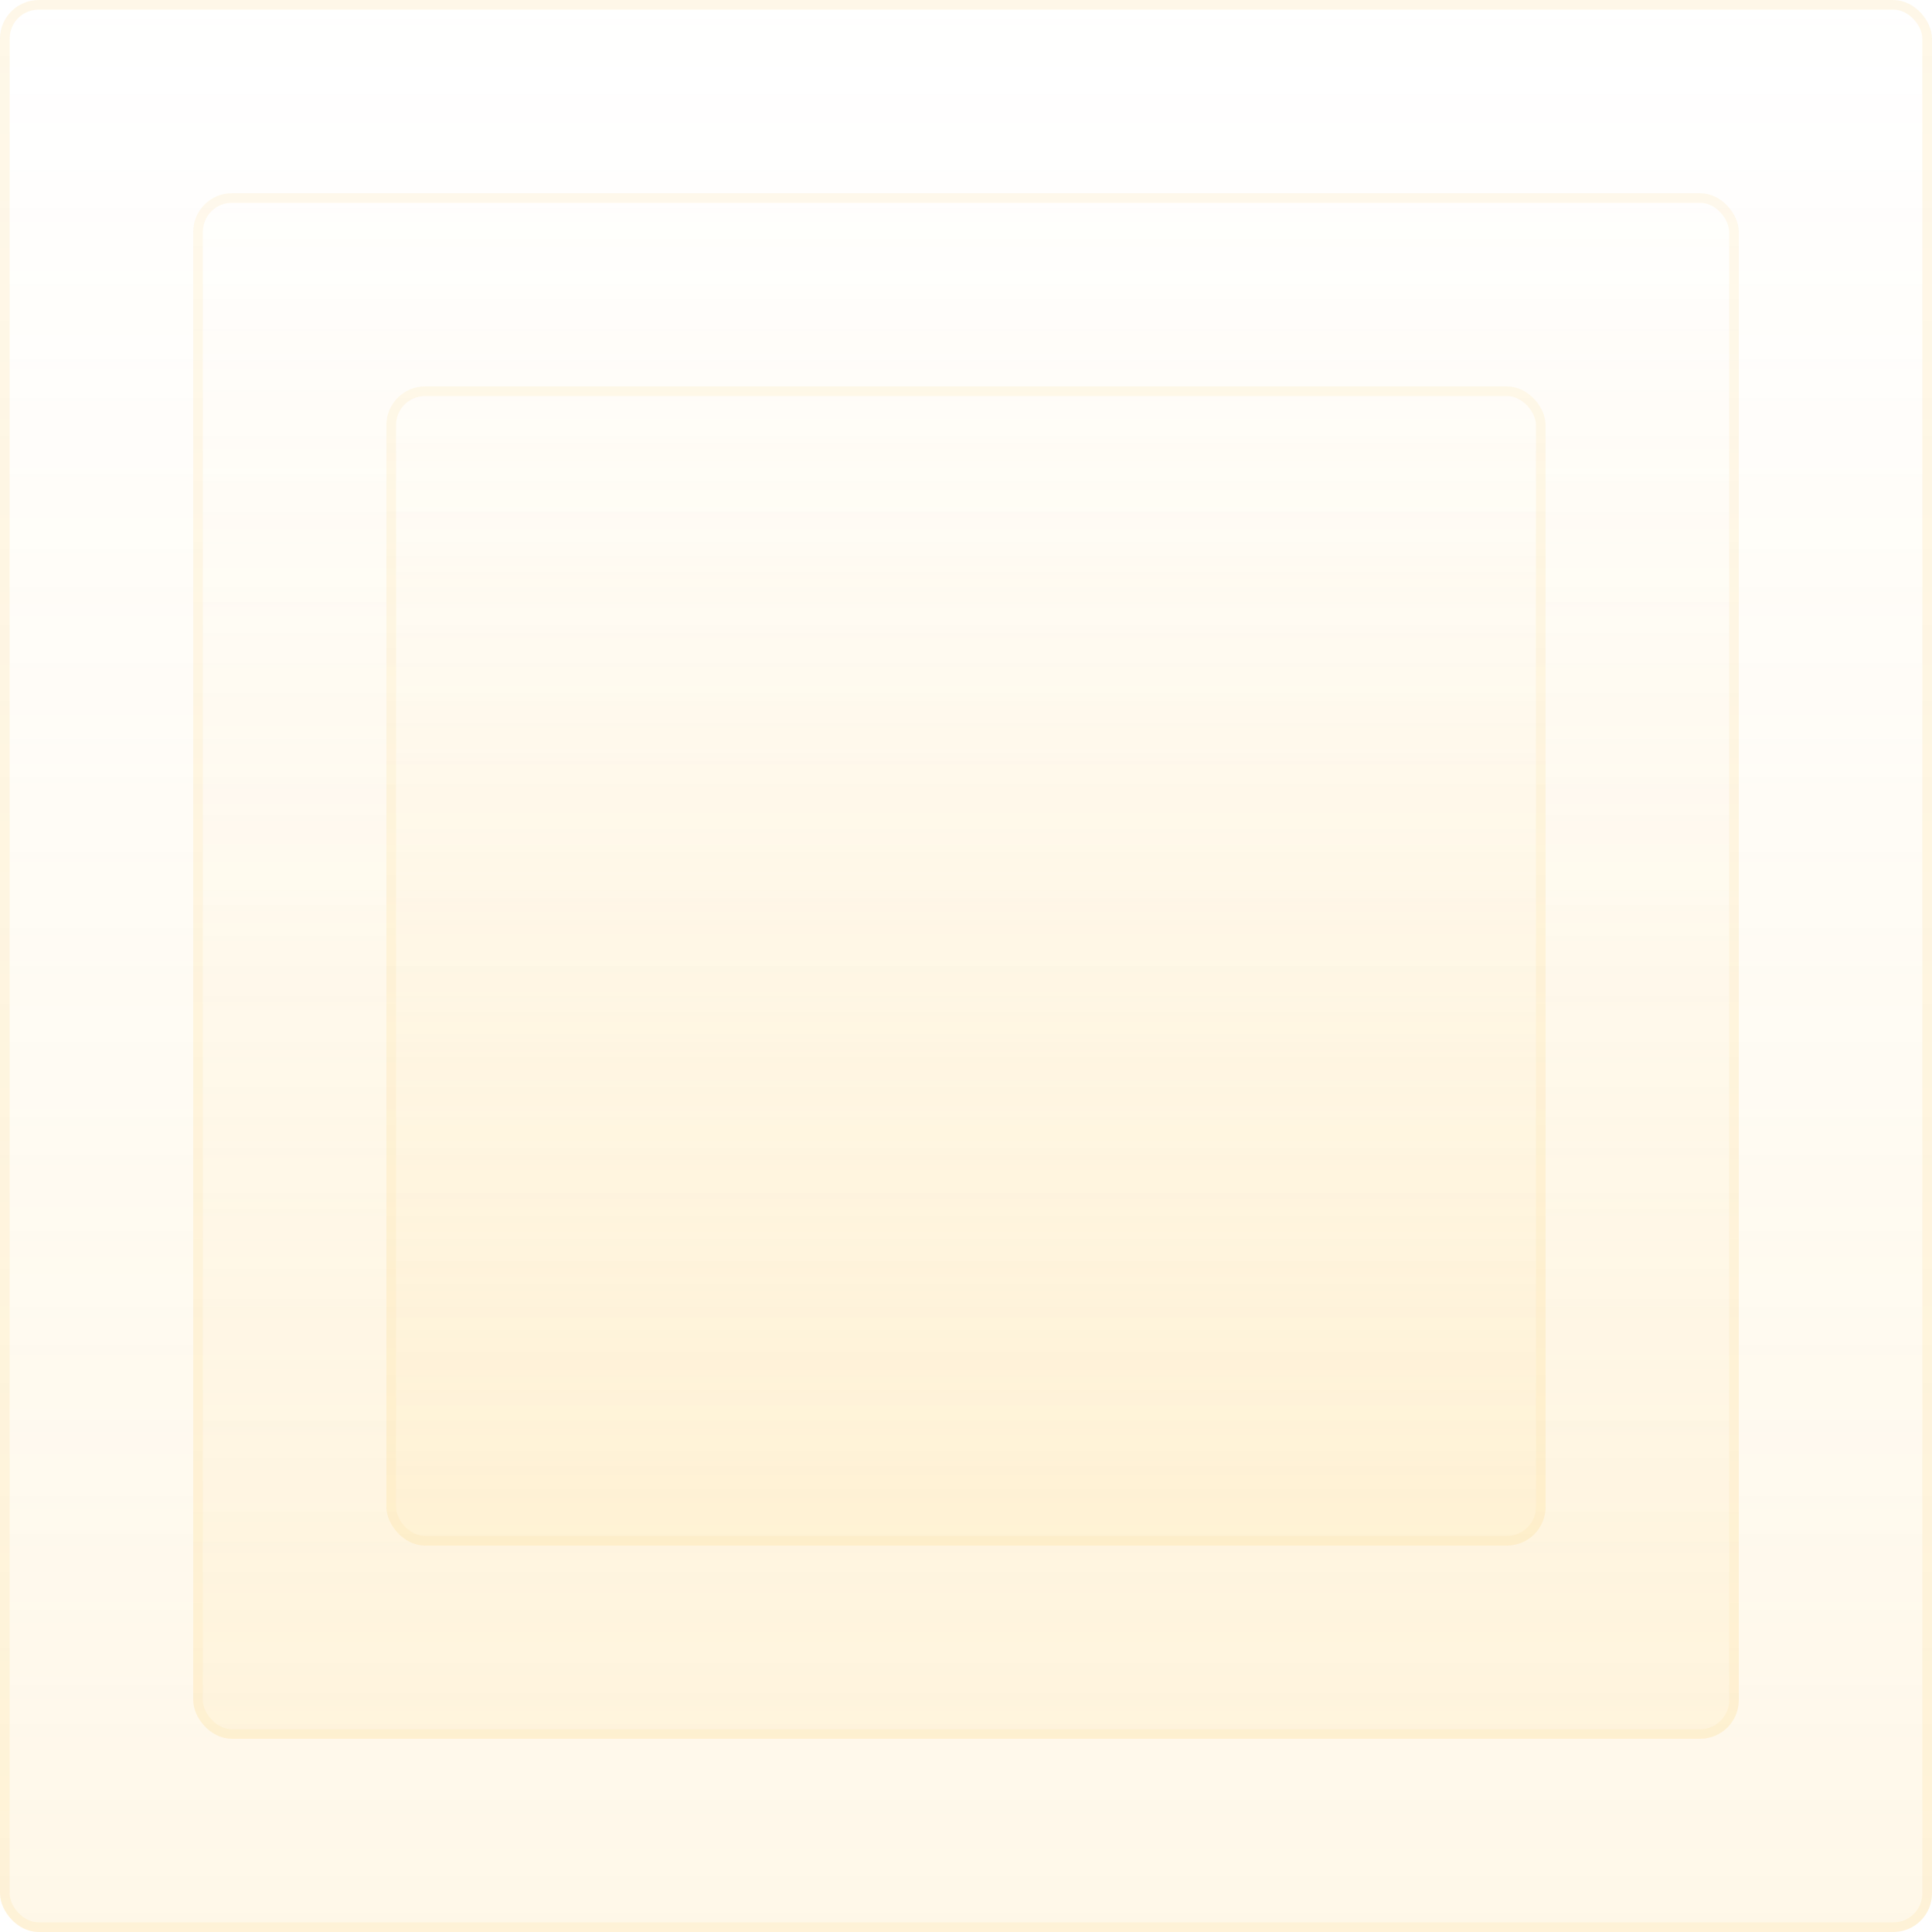
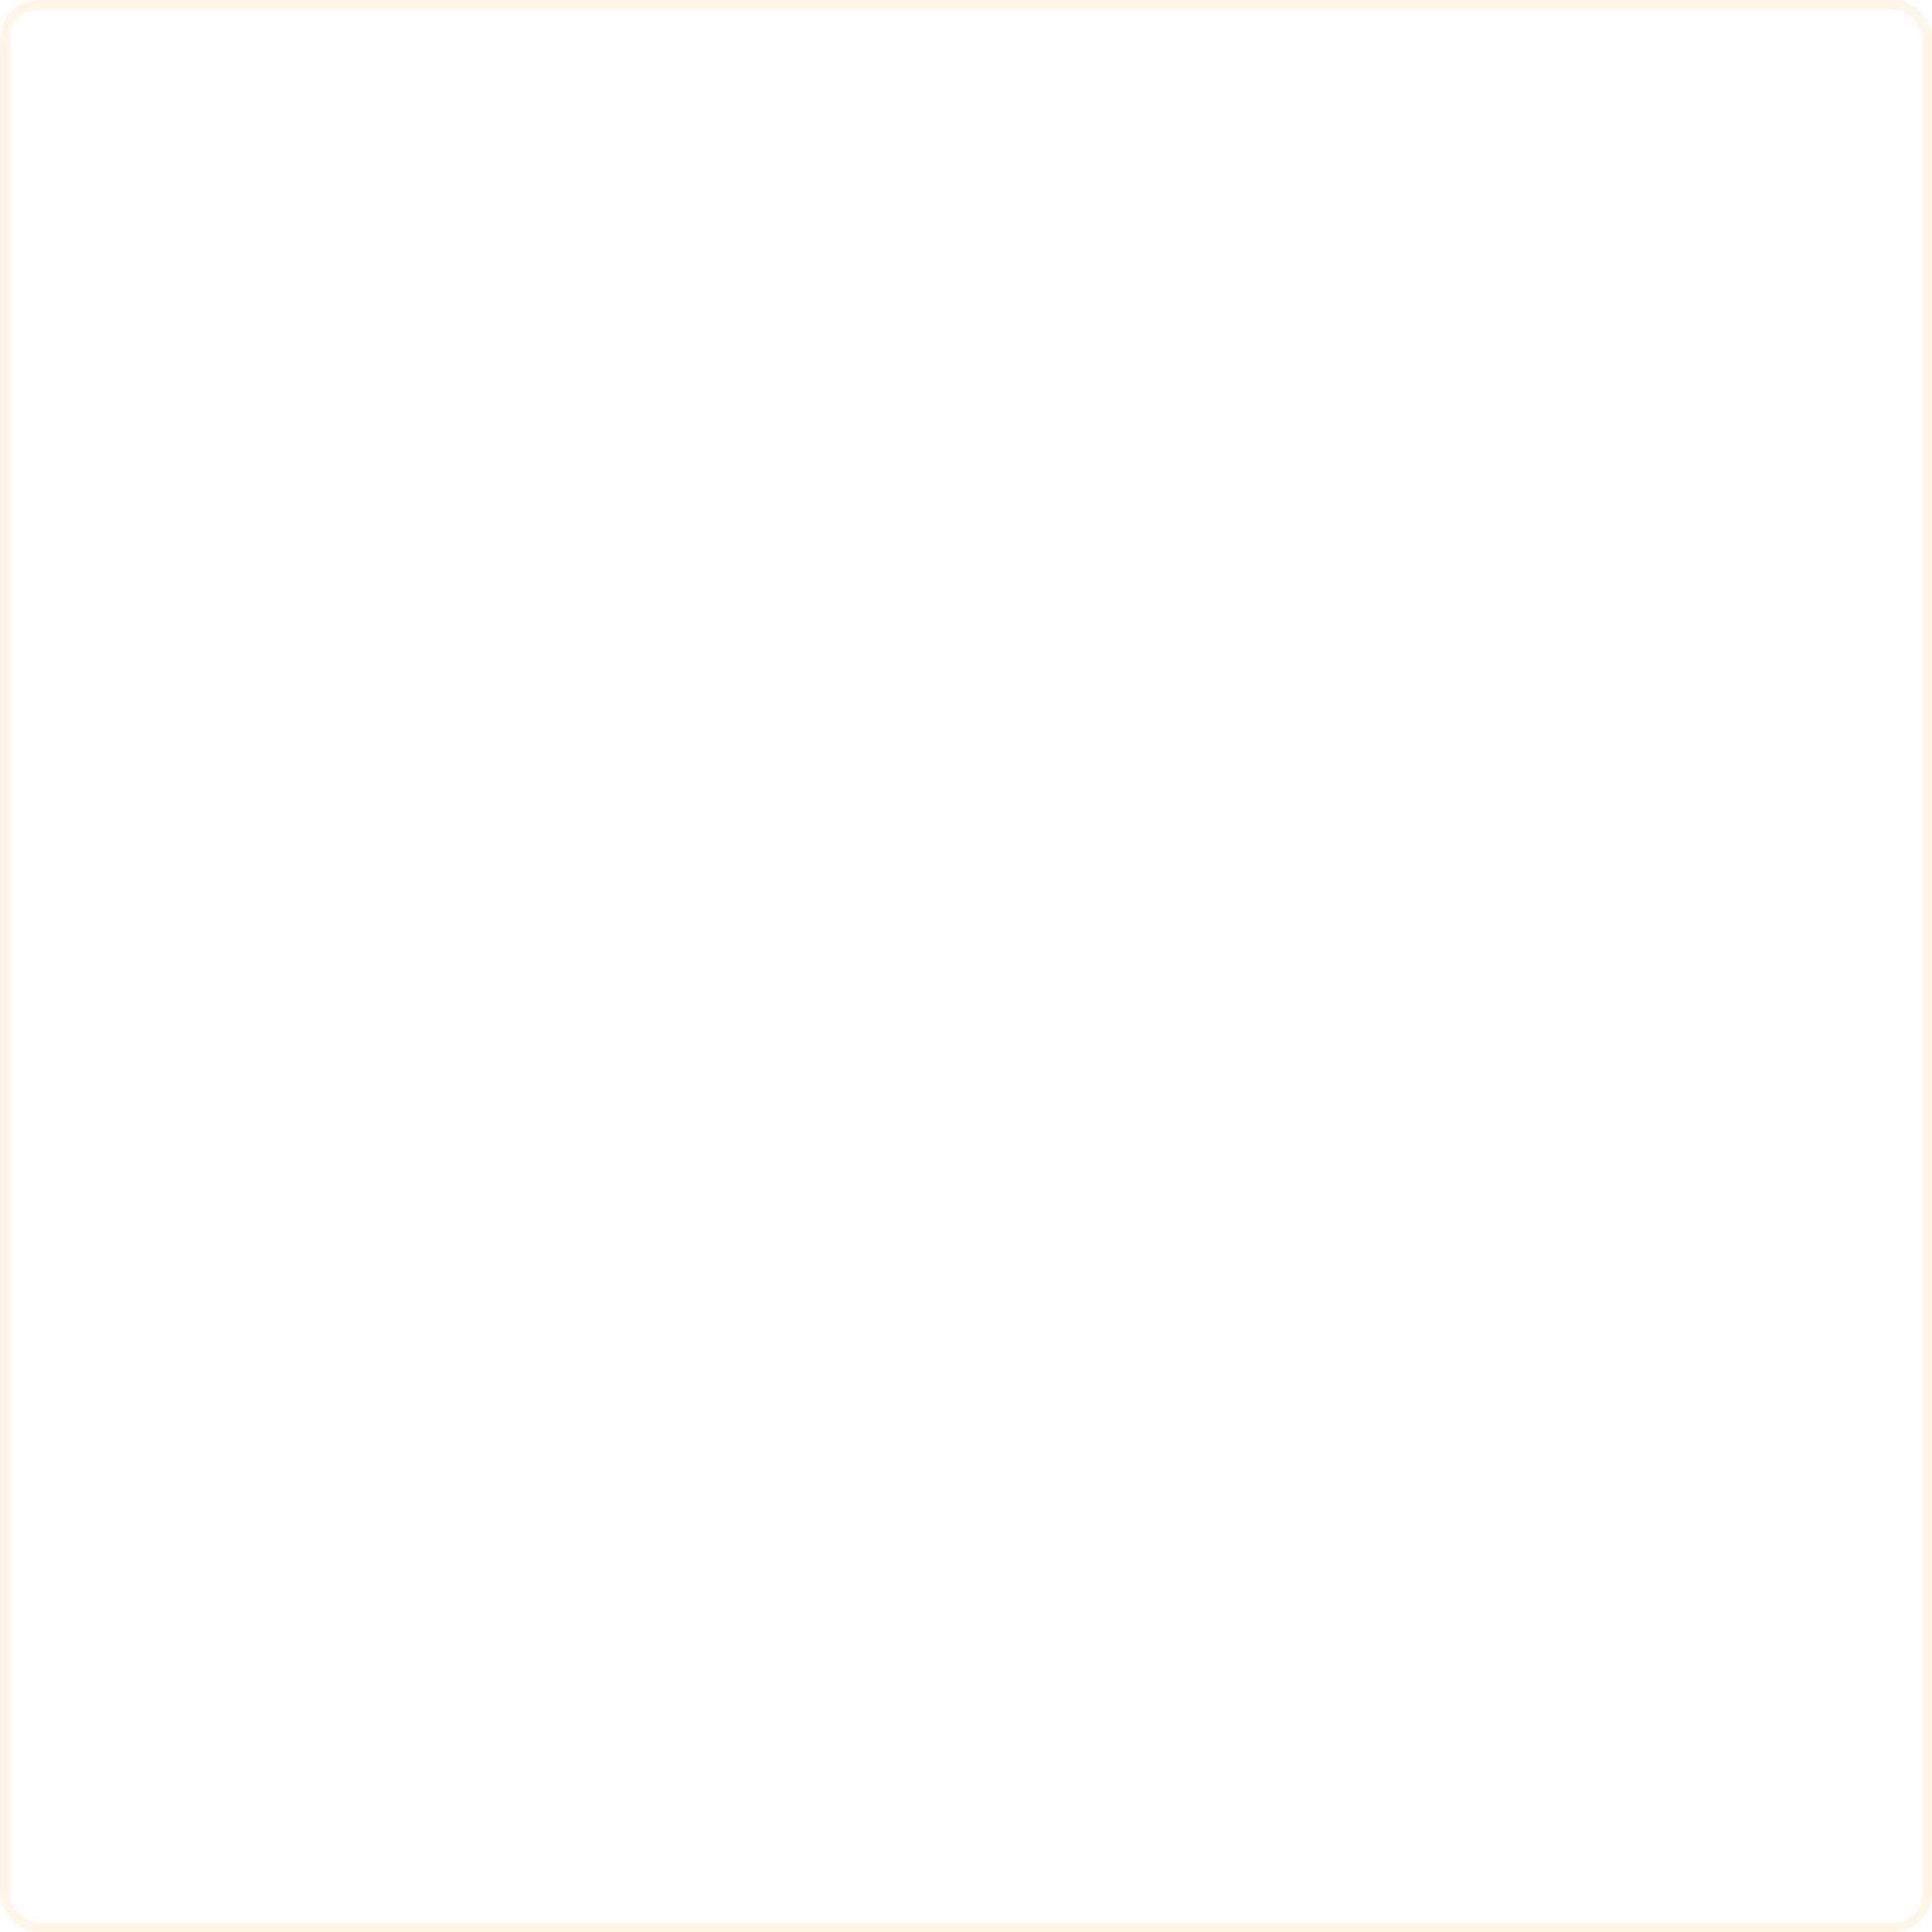
<svg xmlns="http://www.w3.org/2000/svg" width="100" height="100" viewBox="0 0 100 100" fill="none">
  <g opacity="0.6">
-     <rect x="100" y="100" width="100" height="100" rx="2" transform="rotate(180 100 100)" fill="url(#paint0_linear_5783_3923)" fill-opacity="0.2" />
    <rect x="99.75" y="99.75" width="99.5" height="99.5" rx="1.75" transform="rotate(180 99.75 99.75)" stroke="#FDC448" stroke-opacity="0.2" stroke-width="0.5" />
    <g opacity="0.8">
-       <rect x="90" y="90" width="80" height="80" rx="2" transform="rotate(180 90 90)" fill="url(#paint1_linear_5783_3923)" fill-opacity="0.2" />
-       <rect x="89.75" y="89.75" width="79.5" height="79.5" rx="1.75" transform="rotate(180 89.75 89.75)" stroke="#FDC448" stroke-opacity="0.2" stroke-width="0.5" />
-       <rect x="80" y="80" width="60" height="60" rx="2" transform="rotate(180 80 80)" fill="url(#paint2_linear_5783_3923)" fill-opacity="0.2" />
-       <rect x="79.75" y="79.75" width="59.5" height="59.5" rx="1.75" transform="rotate(180 79.75 79.75)" stroke="#FDC448" stroke-opacity="0.2" stroke-width="0.5" />
-     </g>
+       </g>
  </g>
  <defs>
    <linearGradient id="paint0_linear_5783_3923" x1="150" y1="100" x2="150" y2="200" gradientUnits="userSpaceOnUse">
      <stop stop-color="#FDC448" />
      <stop offset="1" stop-color="#FDC448" stop-opacity="0" />
    </linearGradient>
    <linearGradient id="paint1_linear_5783_3923" x1="130" y1="90" x2="130" y2="170" gradientUnits="userSpaceOnUse">
      <stop stop-color="#FDC448" />
      <stop offset="1" stop-color="#FDC448" stop-opacity="0" />
    </linearGradient>
    <linearGradient id="paint2_linear_5783_3923" x1="110" y1="80" x2="110" y2="140" gradientUnits="userSpaceOnUse">
      <stop stop-color="#FDC448" />
      <stop offset="1" stop-color="#FDC448" stop-opacity="0" />
    </linearGradient>
  </defs>
</svg>